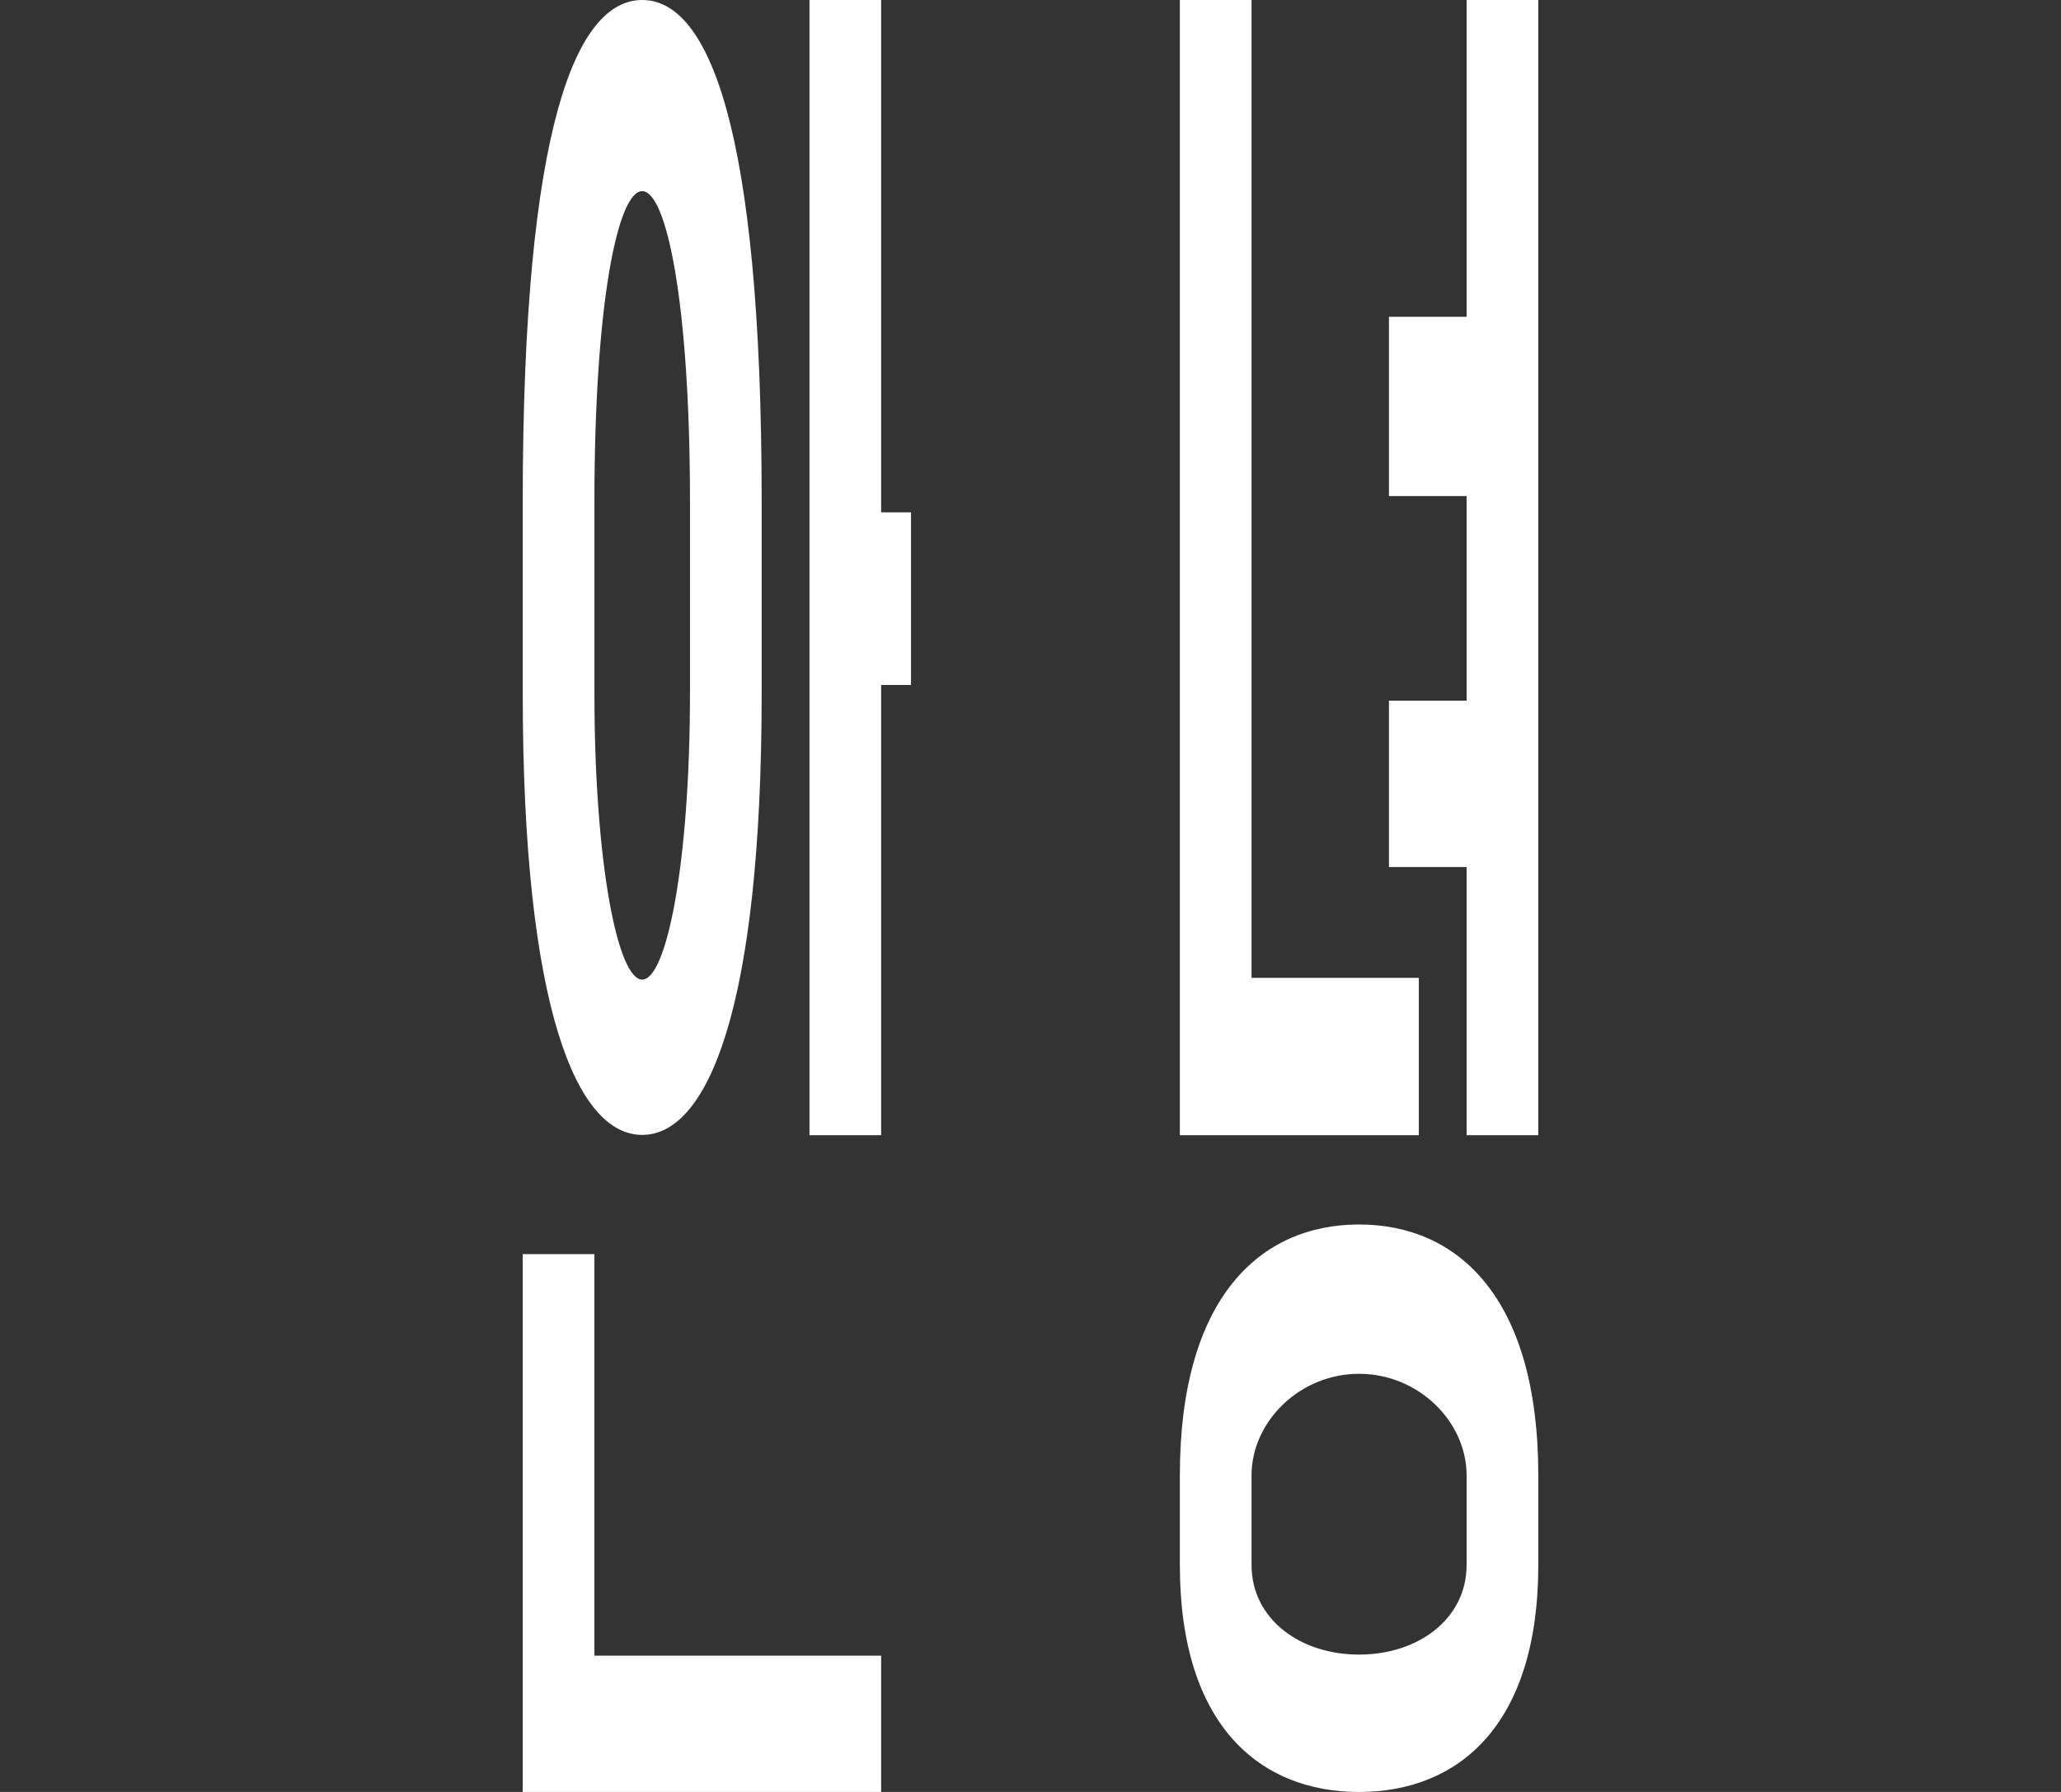
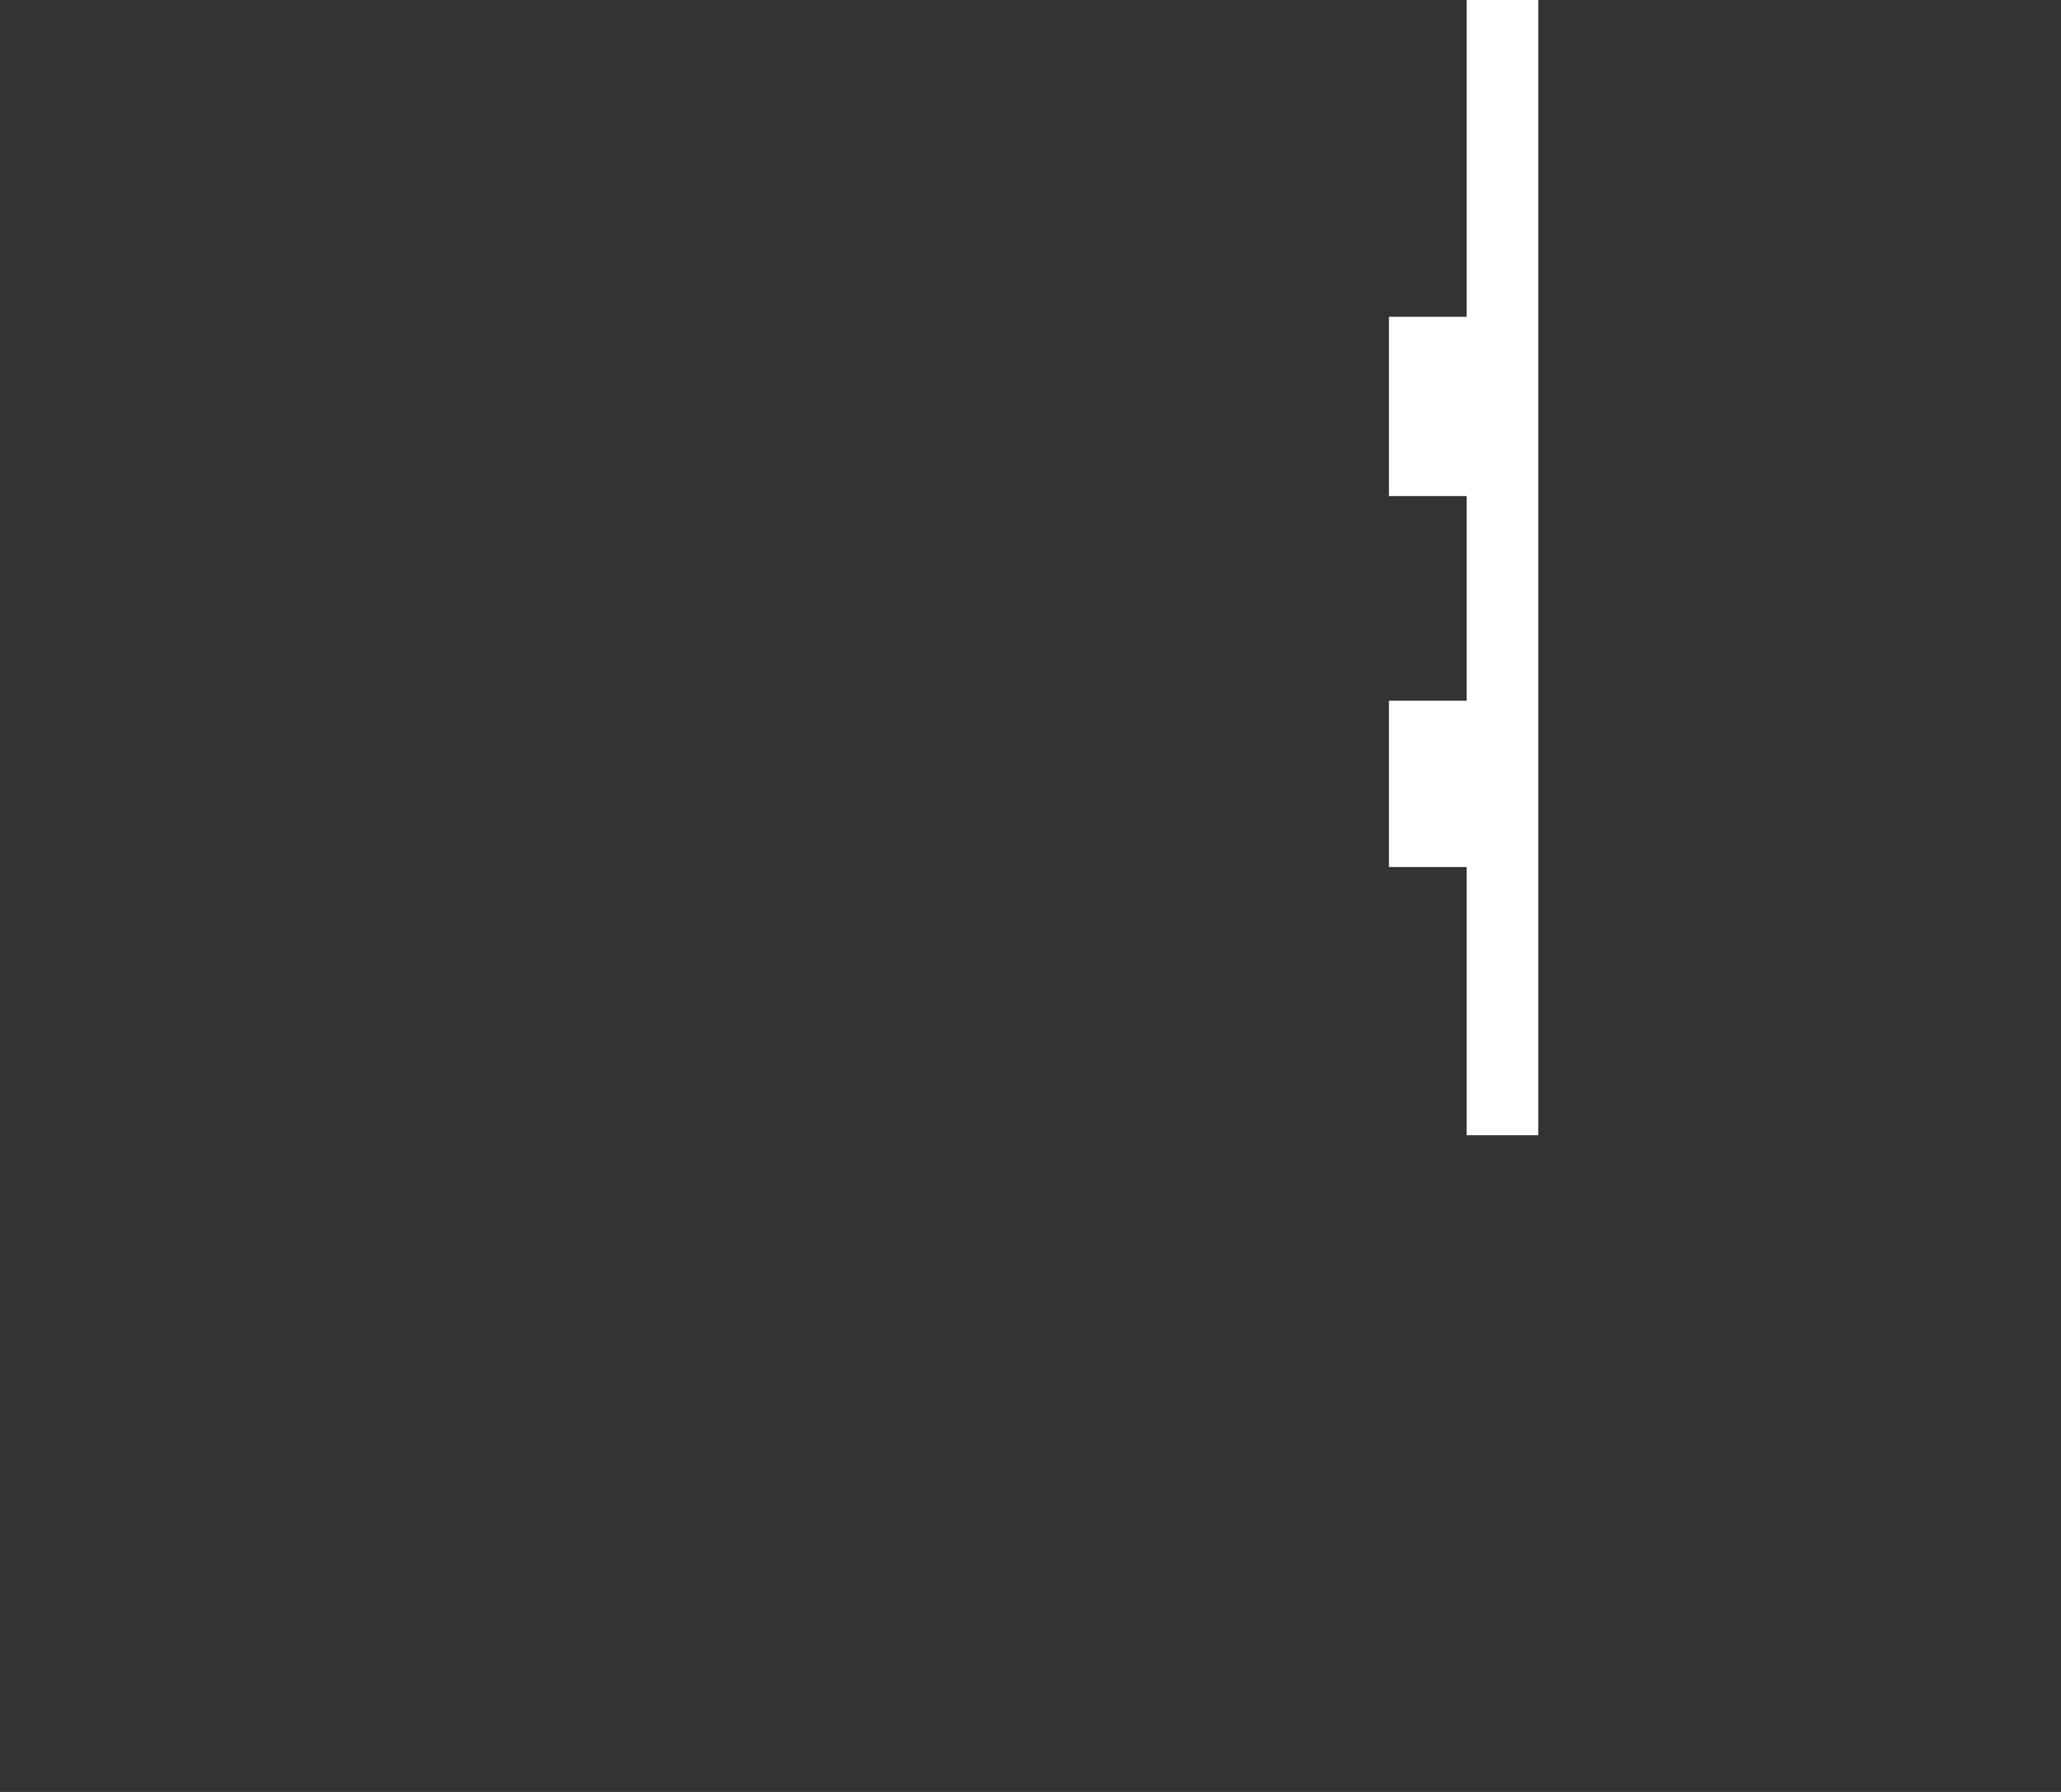
<svg xmlns="http://www.w3.org/2000/svg" id="Layer_2" viewBox="0 0 912.75 793.7">
  <rect x="0" y="0" width="912.75" height="793.7" fill="#333333" stroke="none" />
  <defs>
    <style>.cls-1{fill:none;}.cls-1,.cls-2{stroke-width:0px;}.cls-2{fill:#fff;}</style>
  </defs>
  <g id="Layer_5">
-     <path class="cls-2" d="M284.41,0c-29.01,0-52.91,55.19-52.91,222.24v84.66c0,139.66,23.9,195.78,52.91,195.78s52.91-56.12,52.91-195.78v-84.66C337.32,55.19,313.42,0,284.41,0ZM305.57,306.9c0,75.74-10.4,126.99-21.16,126.99-10.76,0-21.16-51.25-21.16-126.99v-84.66c0-88.19,10.4-137.57,21.16-137.57,10.76,0,21.16,49.39,21.16,137.57v84.66Z" />
-     <polygon class="cls-2" points="403.46 226.93 390.23 226.93 390.23 0 358.49 0 358.49 502.81 390.23 502.81 390.23 303.39 403.46 303.39 403.46 226.93" />
-     <polygon class="cls-2" points="263.24 733.33 263.24 555.48 231.49 555.48 231.49 793.7 390.23 793.7 390.23 733.33 263.24 733.33" />
-     <path class="cls-2" d="M601.89,542.36h0c-43.83,0-79.37,32.44-79.37,111.12v39.69c0,71.21,35.54,100.54,79.37,100.54h0c43.83,0,79.37-29.32,79.37-100.54v-39.69c0-78.68-35.54-111.12-79.37-111.12ZM649.51,693.17c0,23.81-21.32,39.69-47.62,39.69h0c-26.3,0-47.62-15.87-47.62-39.69v-39.69c0-23.81,21.32-44.98,47.62-44.98h0c26.3,0,47.62,21.16,47.62,44.98v39.69Z" />
    <polygon class="cls-2" points="649.51 0 649.51 140.32 615.12 140.32 615.12 219.72 649.51 219.72 649.51 310.35 615.12 310.35 615.12 384.03 649.51 384.03 649.51 502.81 681.26 502.81 681.26 0 649.51 0" />
-     <polygon class="cls-2" points="628.35 433.12 554.27 433.12 554.27 0 522.52 0 522.52 502.81 522.52 502.81 522.52 502.81 628.35 502.81 628.35 433.12" />
    <rect class="cls-1" width="912.75" height="793.7" />
  </g>
</svg>